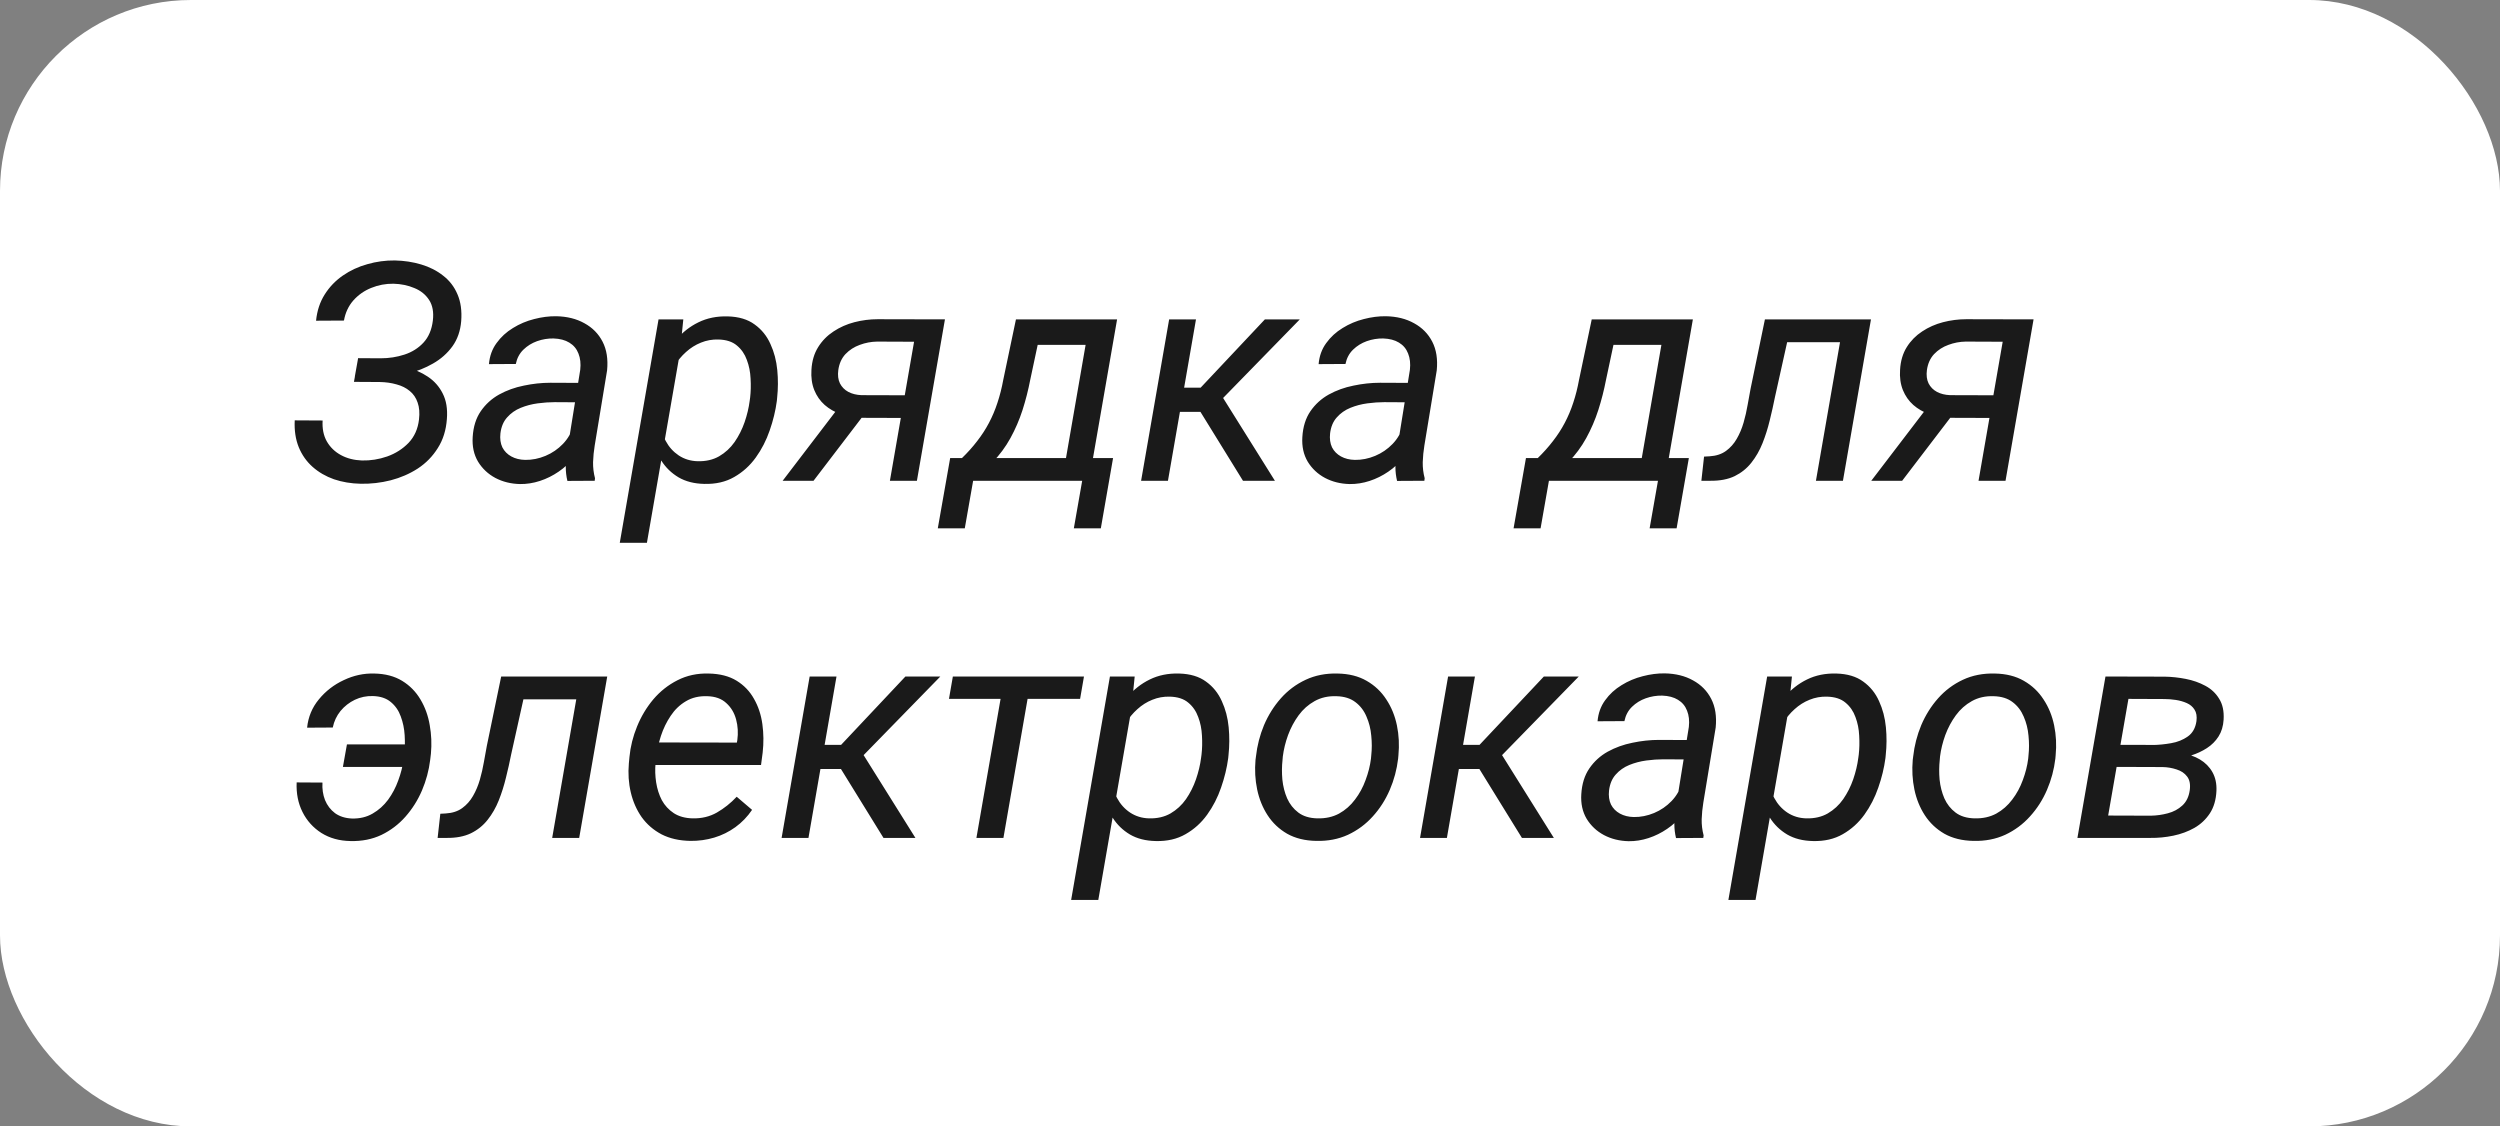
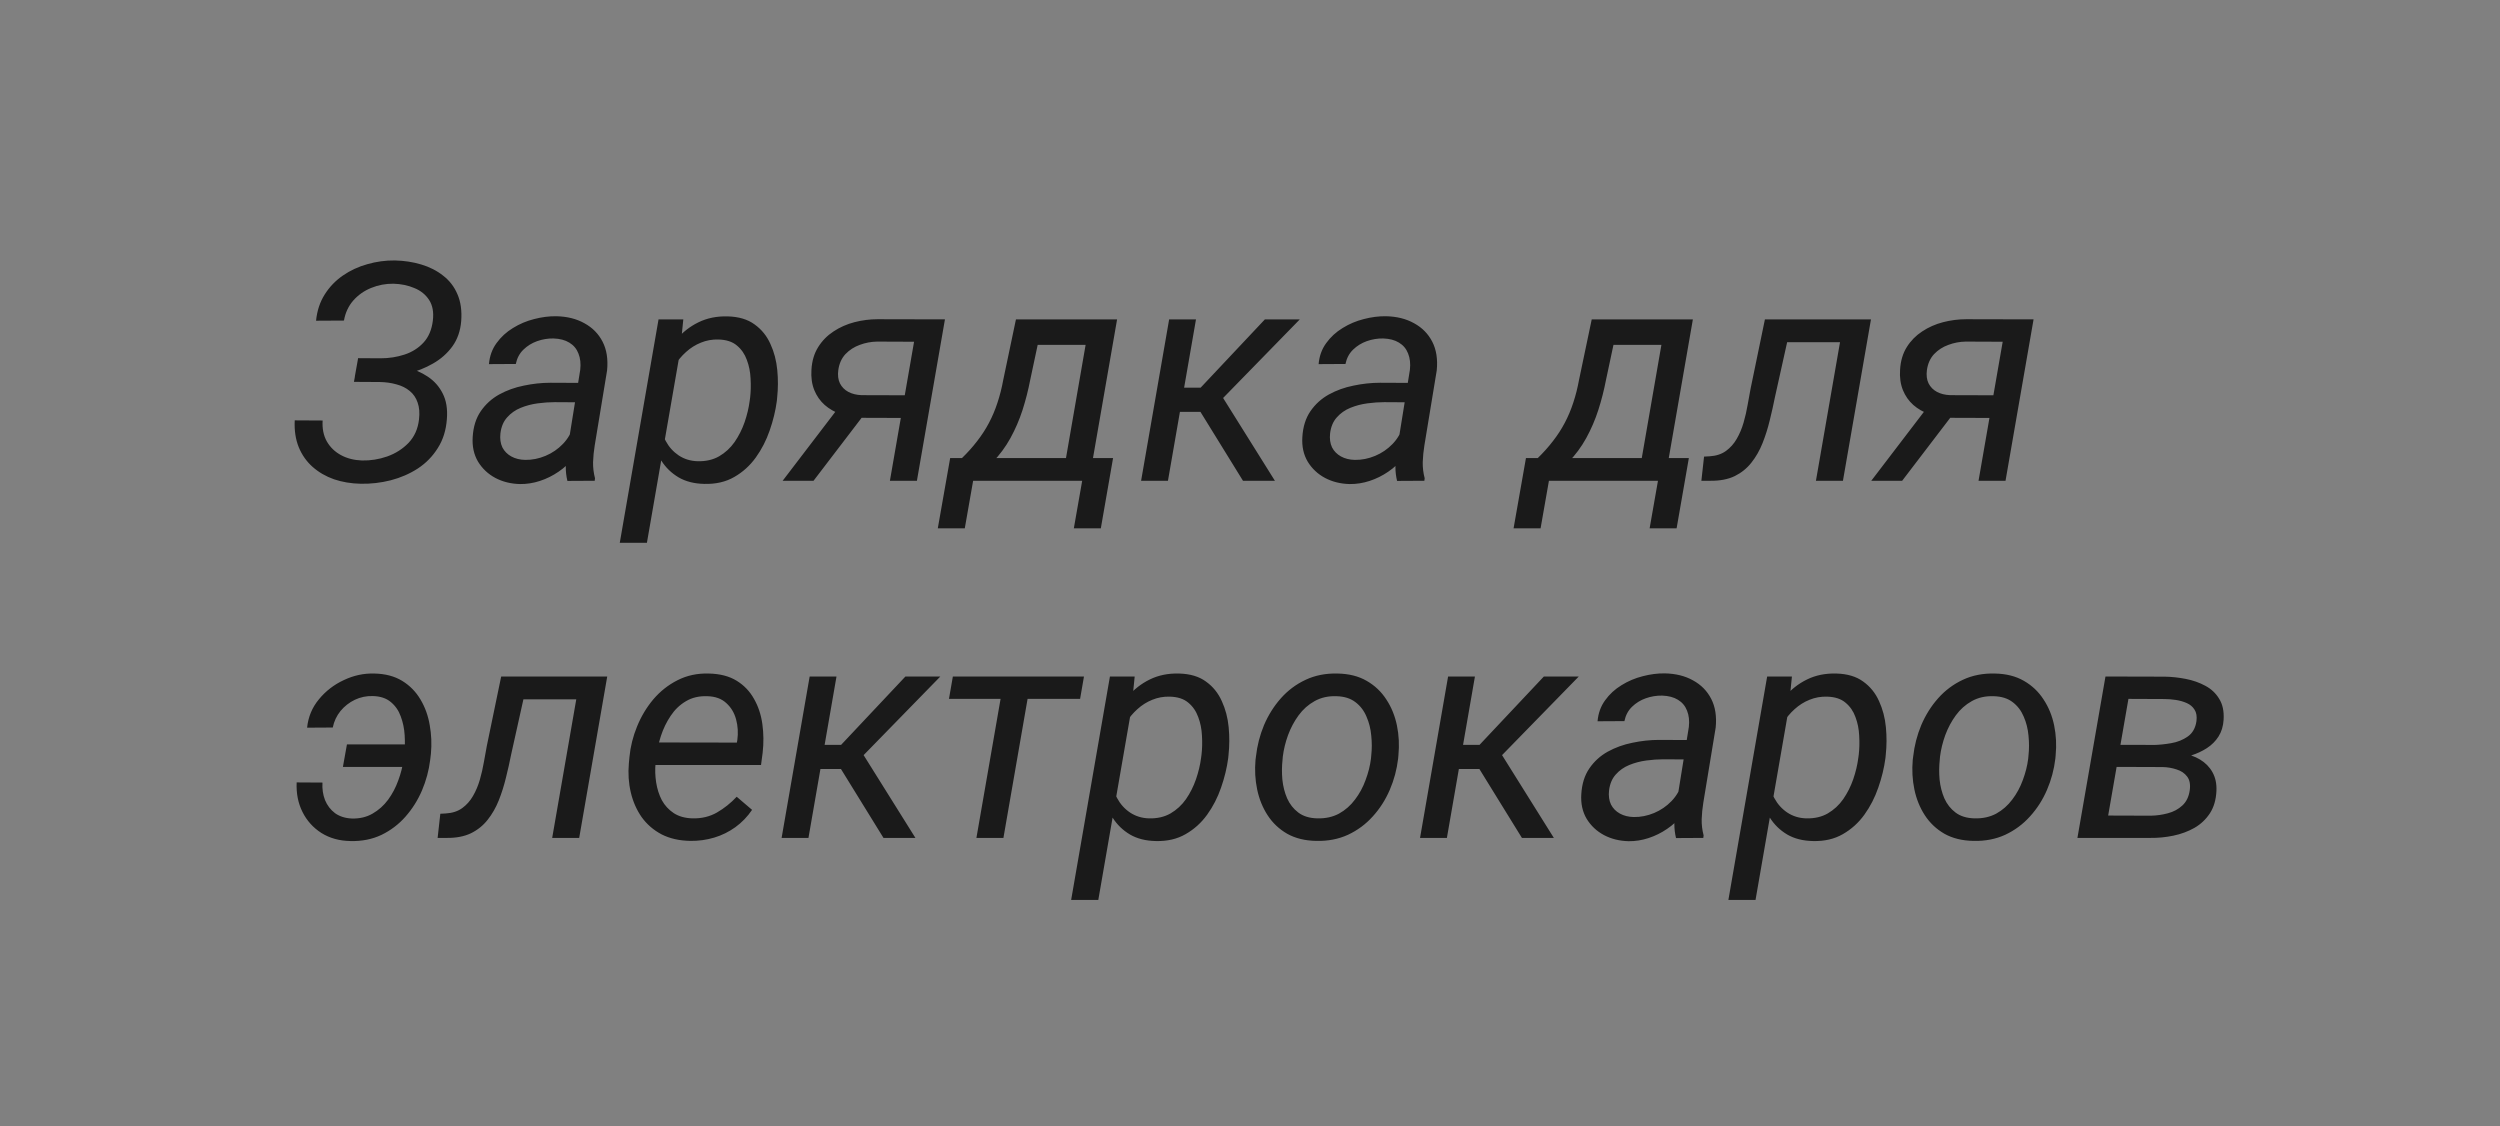
<svg xmlns="http://www.w3.org/2000/svg" width="182" height="82" viewBox="0 0 182 82" fill="none">
  <rect x="0" y="0" width="182" height="82" fill="#808080" stroke="none" />
-   <rect width="182" height="82" rx="13.9" fill="white" />
  <path d="M27.798 27.42L25.832 27.409L26.071 26.074L27.711 26.084C28.319 26.084 28.898 25.994 29.449 25.813C29.999 25.632 30.459 25.342 30.828 24.944C31.204 24.539 31.432 24.003 31.512 23.337C31.584 22.729 31.494 22.229 31.24 21.838C30.987 21.448 30.629 21.158 30.165 20.97C29.702 20.774 29.195 20.669 28.645 20.655C28.08 20.648 27.541 20.749 27.027 20.959C26.52 21.162 26.086 21.466 25.724 21.871C25.369 22.276 25.141 22.765 25.04 23.337L23.009 23.348C23.081 22.624 23.291 21.987 23.639 21.437C23.986 20.886 24.428 20.427 24.964 20.058C25.499 19.688 26.093 19.413 26.745 19.232C27.396 19.044 28.062 18.953 28.743 18.961C29.423 18.975 30.064 19.073 30.665 19.254C31.273 19.435 31.805 19.706 32.261 20.068C32.724 20.423 33.072 20.876 33.304 21.426C33.543 21.976 33.633 22.628 33.575 23.381C33.517 24.09 33.304 24.702 32.934 25.216C32.565 25.723 32.095 26.139 31.523 26.465C30.958 26.79 30.35 27.033 29.698 27.192C29.047 27.344 28.413 27.42 27.798 27.42ZM26.006 26.486L27.7 26.497C28.33 26.512 28.945 26.591 29.546 26.736C30.147 26.881 30.679 27.109 31.143 27.42C31.613 27.732 31.975 28.14 32.229 28.647C32.489 29.154 32.591 29.773 32.533 30.504C32.475 31.315 32.254 32.021 31.87 32.622C31.494 33.223 31.009 33.719 30.415 34.109C29.821 34.493 29.163 34.779 28.439 34.967C27.722 35.148 26.994 35.232 26.256 35.217C25.561 35.203 24.913 35.094 24.312 34.891C23.718 34.681 23.201 34.381 22.759 33.99C22.318 33.599 21.981 33.121 21.749 32.557C21.518 31.985 21.42 31.333 21.456 30.602L23.487 30.613C23.451 31.199 23.552 31.706 23.791 32.133C24.037 32.56 24.381 32.893 24.823 33.132C25.264 33.371 25.771 33.501 26.343 33.523C26.973 33.538 27.588 33.44 28.189 33.23C28.797 33.013 29.315 32.683 29.742 32.242C30.169 31.793 30.422 31.228 30.502 30.548C30.56 30.063 30.527 29.65 30.404 29.31C30.288 28.962 30.096 28.68 29.829 28.463C29.568 28.245 29.25 28.086 28.873 27.985C28.497 27.876 28.088 27.818 27.646 27.811L25.767 27.8L26.006 26.486ZM41.264 32.991L42.241 26.921C42.292 26.472 42.248 26.077 42.111 25.737C41.98 25.397 41.76 25.132 41.448 24.944C41.144 24.756 40.76 24.655 40.297 24.64C39.892 24.633 39.493 24.698 39.103 24.836C38.719 24.973 38.386 25.18 38.103 25.455C37.821 25.73 37.637 26.077 37.55 26.497L35.595 26.508C35.646 25.922 35.83 25.411 36.149 24.977C36.467 24.535 36.865 24.17 37.343 23.88C37.821 23.583 38.335 23.366 38.885 23.228C39.436 23.084 39.971 23.015 40.493 23.022C41.282 23.037 41.966 23.207 42.545 23.532C43.131 23.851 43.573 24.3 43.87 24.879C44.167 25.458 44.275 26.153 44.196 26.964L43.294 32.437C43.229 32.835 43.189 33.237 43.175 33.643C43.168 34.041 43.215 34.432 43.316 34.815L43.294 35L41.307 35.011C41.227 34.678 41.188 34.341 41.188 34.001C41.195 33.661 41.22 33.324 41.264 32.991ZM42.469 27.876L42.241 29.288L40.384 29.277C39.993 29.277 39.58 29.306 39.146 29.364C38.712 29.422 38.299 29.53 37.908 29.69C37.517 29.849 37.188 30.081 36.92 30.385C36.652 30.682 36.489 31.069 36.431 31.547C36.388 31.938 36.435 32.278 36.572 32.568C36.717 32.85 36.934 33.071 37.224 33.23C37.514 33.389 37.85 33.472 38.234 33.48C38.733 33.487 39.226 33.389 39.711 33.187C40.196 32.984 40.619 32.694 40.981 32.318C41.343 31.941 41.593 31.507 41.73 31.015L42.447 31.981C42.31 32.459 42.085 32.901 41.774 33.306C41.463 33.704 41.093 34.048 40.666 34.338C40.246 34.627 39.794 34.852 39.309 35.011C38.824 35.17 38.339 35.246 37.854 35.239C37.195 35.224 36.598 35.076 36.062 34.794C35.533 34.511 35.114 34.117 34.802 33.61C34.498 33.096 34.368 32.499 34.411 31.818C34.455 31.073 34.65 30.446 34.998 29.939C35.345 29.433 35.791 29.027 36.333 28.723C36.884 28.419 37.484 28.202 38.136 28.072C38.788 27.934 39.432 27.865 40.069 27.865L42.469 27.876ZM49.506 25.628L47.095 39.517H45.119L47.942 23.25H49.745L49.506 25.628ZM56.575 28.962L56.554 29.19C56.459 29.9 56.286 30.616 56.032 31.34C55.786 32.057 55.45 32.712 55.022 33.306C54.595 33.9 54.07 34.374 53.448 34.728C52.832 35.083 52.108 35.25 51.276 35.228C50.545 35.214 49.919 35.054 49.397 34.75C48.876 34.439 48.456 34.03 48.138 33.523C47.819 33.009 47.591 32.437 47.453 31.807C47.323 31.17 47.28 30.519 47.323 29.853L47.475 28.647C47.598 27.938 47.805 27.246 48.094 26.573C48.391 25.893 48.767 25.281 49.224 24.738C49.68 24.195 50.219 23.771 50.842 23.467C51.471 23.156 52.184 23.011 52.981 23.033C53.785 23.055 54.436 23.25 54.935 23.619C55.442 23.981 55.826 24.456 56.087 25.042C56.355 25.621 56.521 26.255 56.586 26.942C56.651 27.623 56.648 28.296 56.575 28.962ZM54.577 29.179L54.61 28.941C54.66 28.506 54.671 28.046 54.642 27.561C54.621 27.076 54.53 26.624 54.371 26.204C54.219 25.777 53.976 25.426 53.643 25.151C53.318 24.875 52.872 24.731 52.308 24.716C51.859 24.702 51.432 24.778 51.026 24.944C50.628 25.104 50.266 25.331 49.94 25.628C49.614 25.918 49.336 26.255 49.104 26.638C48.872 27.015 48.702 27.413 48.594 27.833L48.127 30.667C48.12 31.181 48.232 31.659 48.463 32.1C48.695 32.535 49.01 32.886 49.408 33.154C49.813 33.422 50.273 33.563 50.787 33.577C51.388 33.592 51.909 33.472 52.351 33.219C52.8 32.958 53.176 32.611 53.48 32.177C53.785 31.735 54.027 31.253 54.208 30.732C54.389 30.204 54.512 29.686 54.577 29.179ZM61.256 29.397H63.504L59.225 35H56.977L61.256 29.397ZM63.895 23.239L68.792 23.25L66.751 35H64.785L66.544 24.879L63.851 24.868C63.417 24.875 62.997 24.955 62.591 25.107C62.186 25.252 61.839 25.476 61.549 25.78C61.267 26.084 61.093 26.472 61.028 26.942C60.977 27.319 61.017 27.641 61.147 27.909C61.285 28.177 61.487 28.383 61.755 28.528C62.03 28.673 62.349 28.752 62.711 28.767L66.414 28.778L66.121 30.428L62.678 30.417C62.157 30.403 61.668 30.316 61.212 30.157C60.763 29.997 60.373 29.773 60.039 29.483C59.706 29.187 59.453 28.825 59.279 28.398C59.105 27.963 59.037 27.471 59.073 26.921C59.109 26.284 59.272 25.733 59.562 25.27C59.851 24.807 60.224 24.427 60.68 24.13C61.136 23.826 61.643 23.601 62.2 23.456C62.758 23.312 63.323 23.239 63.895 23.239ZM73.961 23.25H75.938L75.004 27.637C74.859 28.39 74.671 29.129 74.439 29.853C74.207 30.569 73.914 31.25 73.559 31.894C73.205 32.538 72.77 33.125 72.256 33.653C71.749 34.182 71.138 34.631 70.421 35H69.313L69.617 33.371H70.008C70.436 32.958 70.812 32.538 71.138 32.111C71.471 31.684 71.757 31.243 71.996 30.787C72.242 30.323 72.448 29.835 72.615 29.32C72.788 28.799 72.93 28.242 73.038 27.648L73.961 23.25ZM74.45 23.25H81.324L79.282 35H77.317L79.032 25.107H74.124L74.45 23.25ZM69.172 33.349H81.031L80.14 38.464H78.175L78.783 35H70.844L70.236 38.464H68.271L69.172 33.349ZM87.068 23.25L85.027 35H83.072L85.114 23.25H87.068ZM94.627 23.25L88.057 29.983H85.255L85.266 28.224H87.405L92.085 23.25H94.627ZM90.489 35L87.144 29.581L88.567 28.213L92.813 35H90.489ZM101.663 32.991L102.641 26.921C102.691 26.472 102.648 26.077 102.51 25.737C102.38 25.397 102.159 25.132 101.848 24.944C101.544 24.756 101.16 24.655 100.697 24.64C100.292 24.633 99.893 24.698 99.502 24.836C99.119 24.973 98.786 25.18 98.503 25.455C98.221 25.73 98.036 26.077 97.95 26.497L95.995 26.508C96.046 25.922 96.23 25.411 96.549 24.977C96.867 24.535 97.265 24.17 97.743 23.88C98.221 23.583 98.735 23.366 99.285 23.228C99.835 23.084 100.371 23.015 100.892 23.022C101.682 23.037 102.366 23.207 102.945 23.532C103.531 23.851 103.973 24.3 104.27 24.879C104.567 25.458 104.675 26.153 104.595 26.964L103.694 32.437C103.629 32.835 103.589 33.237 103.575 33.643C103.567 34.041 103.615 34.432 103.716 34.815L103.694 35L101.707 35.011C101.627 34.678 101.587 34.341 101.587 34.001C101.595 33.661 101.62 33.324 101.663 32.991ZM102.869 27.876L102.641 29.288L100.784 29.277C100.393 29.277 99.98 29.306 99.546 29.364C99.112 29.422 98.699 29.53 98.308 29.69C97.917 29.849 97.588 30.081 97.32 30.385C97.052 30.682 96.889 31.069 96.831 31.547C96.788 31.938 96.835 32.278 96.972 32.568C97.117 32.85 97.334 33.071 97.624 33.23C97.913 33.389 98.25 33.472 98.634 33.48C99.133 33.487 99.626 33.389 100.111 33.187C100.596 32.984 101.019 32.694 101.381 32.318C101.743 31.941 101.993 31.507 102.13 31.015L102.847 31.981C102.71 32.459 102.485 32.901 102.174 33.306C101.863 33.704 101.493 34.048 101.066 34.338C100.646 34.627 100.194 34.852 99.709 35.011C99.224 35.17 98.739 35.246 98.254 35.239C97.595 35.224 96.998 35.076 96.462 34.794C95.933 34.511 95.513 34.117 95.202 33.61C94.898 33.096 94.768 32.499 94.811 31.818C94.855 31.073 95.05 30.446 95.398 29.939C95.745 29.433 96.19 29.027 96.733 28.723C97.284 28.419 97.884 28.202 98.536 28.072C99.188 27.934 99.832 27.865 100.469 27.865L102.869 27.876ZM115.878 23.25H117.855L116.921 27.637C116.776 28.39 116.588 29.129 116.356 29.853C116.125 30.569 115.831 31.25 115.477 31.894C115.122 32.538 114.687 33.125 114.173 33.653C113.667 34.182 113.055 34.631 112.338 35H111.231L111.535 33.371H111.926C112.353 32.958 112.729 32.538 113.055 32.111C113.388 31.684 113.674 31.243 113.913 30.787C114.159 30.323 114.365 29.835 114.532 29.32C114.706 28.799 114.847 28.242 114.955 27.648L115.878 23.25ZM116.367 23.25H123.241L121.199 35H119.234L120.95 25.107H116.041L116.367 23.25ZM111.089 33.349H122.948L122.057 38.464H120.092L120.7 35H112.762L112.154 38.464H110.188L111.089 33.349ZM134.491 23.25L134.198 24.912H128.671L128.964 23.25H134.491ZM136.207 23.25L134.166 35H132.2L134.242 23.25H136.207ZM128.486 23.25H130.473L129.214 28.919C129.105 29.469 128.978 30.034 128.834 30.613C128.696 31.185 128.522 31.735 128.312 32.263C128.102 32.792 127.831 33.266 127.498 33.686C127.172 34.099 126.767 34.425 126.282 34.663C125.797 34.895 125.21 35.007 124.522 35H123.86L124.055 33.241L124.457 33.219C124.935 33.19 125.333 33.06 125.652 32.828C125.97 32.596 126.231 32.303 126.434 31.948C126.644 31.587 126.81 31.192 126.933 30.765C127.056 30.338 127.154 29.911 127.226 29.483C127.306 29.049 127.378 28.651 127.444 28.289L128.486 23.25ZM140.507 29.397H142.755L138.477 35H136.229L140.507 29.397ZM143.146 23.239L148.044 23.25L146.002 35H144.037L145.796 24.879L143.103 24.868C142.668 24.875 142.249 24.955 141.843 25.107C141.438 25.252 141.09 25.476 140.801 25.78C140.518 26.084 140.345 26.472 140.279 26.942C140.229 27.319 140.269 27.641 140.399 27.909C140.536 28.177 140.739 28.383 141.007 28.528C141.282 28.673 141.601 28.752 141.963 28.767L145.666 28.778L145.372 30.428L141.93 30.417C141.409 30.403 140.92 30.316 140.464 30.157C140.015 29.997 139.624 29.773 139.291 29.483C138.958 29.187 138.705 28.825 138.531 28.398C138.357 27.963 138.288 27.471 138.325 26.921C138.361 26.284 138.524 25.733 138.813 25.27C139.103 24.807 139.476 24.427 139.932 24.13C140.388 23.826 140.895 23.601 141.452 23.456C142.01 23.312 142.574 23.239 143.146 23.239ZM27.146 50.673C26.683 50.658 26.245 50.749 25.832 50.944C25.427 51.14 25.079 51.411 24.79 51.759C24.508 52.106 24.319 52.508 24.225 52.964L22.357 52.975C22.437 52.193 22.723 51.505 23.215 50.912C23.708 50.311 24.312 49.844 25.029 49.511C25.745 49.17 26.484 49.011 27.244 49.033C28.041 49.047 28.717 49.225 29.275 49.565C29.832 49.905 30.277 50.358 30.61 50.922C30.944 51.48 31.168 52.103 31.284 52.79C31.407 53.471 31.436 54.162 31.371 54.864L31.316 55.331C31.222 56.092 31.023 56.83 30.719 57.547C30.415 58.256 30.013 58.893 29.514 59.458C29.021 60.015 28.439 60.457 27.765 60.783C27.092 61.101 26.339 61.25 25.507 61.228C24.703 61.214 24.001 61.018 23.4 60.642C22.799 60.258 22.339 59.748 22.021 59.111C21.702 58.473 21.561 57.757 21.597 56.96L23.476 56.971C23.447 57.427 23.509 57.851 23.66 58.242C23.82 58.633 24.062 58.951 24.388 59.197C24.721 59.436 25.13 59.567 25.615 59.588C26.187 59.603 26.69 59.483 27.125 59.23C27.566 58.977 27.943 58.64 28.254 58.22C28.565 57.793 28.811 57.326 28.992 56.819C29.181 56.312 29.307 55.816 29.373 55.331L29.438 54.875C29.481 54.448 29.488 53.996 29.459 53.518C29.43 53.04 29.336 52.588 29.177 52.16C29.025 51.733 28.783 51.382 28.45 51.107C28.124 50.832 27.689 50.687 27.146 50.673ZM30.524 54.191L30.23 55.831H24.964L25.257 54.191H30.524ZM42.491 49.25L42.197 50.912H36.67L36.963 49.25H42.491ZM44.206 49.25L42.165 61H40.199L42.241 49.25H44.206ZM36.486 49.25H38.473L37.213 54.919C37.105 55.469 36.978 56.034 36.833 56.613C36.695 57.185 36.522 57.735 36.312 58.263C36.102 58.792 35.83 59.266 35.497 59.686C35.172 60.099 34.766 60.425 34.281 60.663C33.796 60.895 33.21 61.007 32.522 61H31.859L32.055 59.241L32.457 59.219C32.934 59.19 33.333 59.06 33.651 58.828C33.97 58.596 34.23 58.303 34.433 57.949C34.643 57.587 34.809 57.192 34.933 56.765C35.056 56.338 35.153 55.911 35.226 55.483C35.305 55.049 35.378 54.651 35.443 54.289L36.486 49.25ZM50.255 61.217C49.452 61.203 48.753 61.043 48.159 60.739C47.573 60.428 47.092 60.012 46.715 59.49C46.346 58.962 46.081 58.361 45.922 57.688C45.763 57.015 45.716 56.309 45.781 55.57L45.825 55.103C45.897 54.35 46.081 53.612 46.378 52.888C46.675 52.157 47.07 51.498 47.562 50.912C48.062 50.325 48.648 49.862 49.321 49.522C50.002 49.174 50.755 49.011 51.58 49.033C52.398 49.047 53.079 49.221 53.622 49.554C54.164 49.887 54.588 50.329 54.892 50.879C55.203 51.422 55.406 52.034 55.5 52.714C55.594 53.388 55.602 54.079 55.522 54.788L55.403 55.69H46.878L47.139 54.05L53.643 54.061L53.676 53.887C53.748 53.366 53.719 52.863 53.589 52.378C53.459 51.893 53.22 51.494 52.872 51.183C52.532 50.865 52.072 50.698 51.493 50.684C50.892 50.662 50.371 50.785 49.929 51.053C49.488 51.313 49.118 51.668 48.822 52.117C48.525 52.559 48.29 53.044 48.116 53.572C47.949 54.093 47.834 54.604 47.768 55.103L47.725 55.559C47.681 56.023 47.696 56.49 47.768 56.96C47.841 57.431 47.978 57.862 48.181 58.253C48.391 58.636 48.681 58.951 49.05 59.197C49.419 59.436 49.875 59.563 50.418 59.577C51.077 59.592 51.667 59.451 52.188 59.154C52.717 58.85 53.198 58.466 53.632 58.003L54.751 58.958C54.411 59.458 54.005 59.878 53.535 60.218C53.064 60.558 52.55 60.812 51.993 60.978C51.435 61.145 50.856 61.224 50.255 61.217ZM60.897 49.25L58.856 61H56.901L58.943 49.25H60.897ZM68.456 49.25L61.886 55.983H59.084L59.095 54.224H61.234L65.914 49.25H68.456ZM64.318 61L60.973 55.581L62.396 54.213L66.642 61H64.318ZM75.091 49.25L73.049 61H71.083L73.125 49.25H75.091ZM78.913 49.25L78.631 50.879H69.085L69.368 49.25H78.913ZM82.366 51.628L79.956 65.517H77.979L80.803 49.25H82.605L82.366 51.628ZM89.436 54.962L89.414 55.19C89.32 55.9 89.146 56.616 88.893 57.34C88.647 58.057 88.31 58.712 87.883 59.306C87.456 59.9 86.931 60.374 86.308 60.728C85.693 61.083 84.969 61.25 84.136 61.228C83.405 61.214 82.779 61.054 82.258 60.75C81.737 60.439 81.317 60.03 80.998 59.523C80.68 59.009 80.451 58.437 80.314 57.807C80.184 57.17 80.14 56.519 80.184 55.853L80.336 54.647C80.459 53.938 80.665 53.246 80.955 52.573C81.251 51.893 81.628 51.281 82.084 50.738C82.54 50.195 83.079 49.771 83.702 49.467C84.332 49.156 85.045 49.011 85.841 49.033C86.645 49.055 87.296 49.25 87.796 49.619C88.303 49.981 88.686 50.456 88.947 51.042C89.215 51.621 89.382 52.255 89.447 52.942C89.512 53.623 89.508 54.296 89.436 54.962ZM87.438 55.179L87.47 54.941C87.521 54.506 87.532 54.046 87.503 53.561C87.481 53.076 87.391 52.624 87.231 52.204C87.079 51.777 86.837 51.426 86.504 51.151C86.178 50.875 85.733 50.731 85.168 50.716C84.719 50.702 84.292 50.778 83.887 50.944C83.489 51.103 83.126 51.331 82.801 51.628C82.475 51.918 82.196 52.255 81.965 52.638C81.733 53.015 81.563 53.413 81.454 53.833L80.987 56.667C80.98 57.181 81.092 57.659 81.324 58.1C81.555 58.535 81.87 58.886 82.269 59.154C82.674 59.422 83.134 59.563 83.648 59.577C84.249 59.592 84.77 59.472 85.212 59.219C85.66 58.958 86.037 58.611 86.341 58.177C86.645 57.735 86.887 57.254 87.068 56.732C87.249 56.204 87.373 55.686 87.438 55.179ZM91.401 55.321L91.434 55.071C91.521 54.282 91.716 53.522 92.02 52.79C92.332 52.059 92.741 51.408 93.247 50.836C93.754 50.264 94.355 49.815 95.05 49.489C95.745 49.163 96.52 49.011 97.374 49.033C98.199 49.047 98.905 49.225 99.492 49.565C100.085 49.905 100.563 50.358 100.925 50.922C101.294 51.48 101.551 52.11 101.696 52.812C101.841 53.514 101.877 54.238 101.805 54.984L101.783 55.234C101.689 56.023 101.486 56.779 101.175 57.503C100.863 58.227 100.451 58.872 99.937 59.436C99.43 60.001 98.829 60.446 98.134 60.772C97.439 61.09 96.668 61.239 95.821 61.217C95.003 61.203 94.297 61.029 93.704 60.696C93.117 60.356 92.643 59.907 92.281 59.349C91.919 58.792 91.666 58.166 91.521 57.471C91.376 56.776 91.336 56.059 91.401 55.321ZM93.389 55.071L93.367 55.331C93.316 55.788 93.313 56.262 93.356 56.754C93.407 57.246 93.522 57.702 93.704 58.122C93.892 58.542 94.163 58.886 94.518 59.154C94.873 59.422 95.332 59.563 95.897 59.577C96.498 59.592 97.026 59.476 97.483 59.23C97.939 58.977 98.326 58.636 98.644 58.209C98.97 57.782 99.227 57.308 99.415 56.787C99.611 56.265 99.741 55.748 99.806 55.234L99.828 54.984C99.879 54.528 99.879 54.054 99.828 53.561C99.785 53.062 99.669 52.599 99.481 52.171C99.3 51.737 99.032 51.386 98.677 51.118C98.322 50.843 97.863 50.698 97.298 50.684C96.697 50.662 96.165 50.781 95.702 51.042C95.246 51.295 94.858 51.639 94.54 52.074C94.221 52.508 93.964 52.989 93.769 53.518C93.58 54.039 93.454 54.557 93.389 55.071ZM107.375 49.25L105.334 61H103.379L105.421 49.25H107.375ZM114.934 49.25L108.364 55.983H105.562L105.573 54.224H107.712L112.393 49.25H114.934ZM110.796 61L107.451 55.581L108.874 54.213L113.12 61H110.796ZM121.97 58.991L122.948 52.921C122.998 52.472 122.955 52.077 122.817 51.737C122.687 51.397 122.466 51.132 122.155 50.944C121.851 50.756 121.467 50.655 121.004 50.64C120.599 50.633 120.2 50.698 119.809 50.836C119.426 50.973 119.093 51.179 118.81 51.455C118.528 51.73 118.343 52.077 118.257 52.497L116.302 52.508C116.353 51.922 116.537 51.411 116.856 50.977C117.174 50.535 117.572 50.17 118.05 49.88C118.528 49.583 119.042 49.366 119.592 49.228C120.142 49.084 120.678 49.015 121.199 49.022C121.989 49.037 122.673 49.207 123.252 49.532C123.838 49.851 124.28 50.3 124.577 50.879C124.874 51.458 124.982 52.153 124.902 52.964L124.001 58.437C123.936 58.835 123.896 59.237 123.882 59.643C123.874 60.041 123.922 60.432 124.023 60.815L124.001 61L122.014 61.011C121.934 60.678 121.894 60.341 121.894 60.001C121.902 59.661 121.927 59.324 121.97 58.991ZM123.176 53.876L122.948 55.288L121.091 55.277C120.7 55.277 120.287 55.306 119.853 55.364C119.419 55.422 119.006 55.531 118.615 55.69C118.224 55.849 117.895 56.081 117.627 56.385C117.359 56.682 117.196 57.069 117.138 57.547C117.095 57.938 117.142 58.278 117.279 58.568C117.424 58.85 117.641 59.071 117.931 59.23C118.22 59.389 118.557 59.472 118.941 59.48C119.44 59.487 119.933 59.389 120.418 59.187C120.903 58.984 121.326 58.694 121.688 58.318C122.05 57.941 122.3 57.507 122.437 57.015L123.154 57.981C123.017 58.459 122.792 58.901 122.481 59.306C122.17 59.704 121.8 60.048 121.373 60.338C120.953 60.627 120.501 60.852 120.016 61.011C119.531 61.17 119.046 61.246 118.561 61.239C117.902 61.224 117.305 61.076 116.769 60.794C116.24 60.511 115.82 60.117 115.509 59.61C115.205 59.096 115.075 58.499 115.118 57.818C115.162 57.072 115.357 56.446 115.705 55.94C116.052 55.433 116.497 55.027 117.04 54.723C117.591 54.419 118.191 54.202 118.843 54.072C119.495 53.934 120.139 53.865 120.776 53.865L123.176 53.876ZM130.213 51.628L127.802 65.517H125.826L128.649 49.25H130.452L130.213 51.628ZM137.282 54.962L137.26 55.19C137.166 55.9 136.993 56.616 136.739 57.34C136.493 58.057 136.156 58.712 135.729 59.306C135.302 59.9 134.777 60.374 134.155 60.728C133.539 61.083 132.815 61.25 131.983 61.228C131.252 61.214 130.625 61.054 130.104 60.75C129.583 60.439 129.163 60.03 128.844 59.523C128.526 59.009 128.298 58.437 128.16 57.807C128.03 57.17 127.987 56.519 128.03 55.853L128.182 54.647C128.305 53.938 128.511 53.246 128.801 52.573C129.098 51.893 129.474 51.281 129.93 50.738C130.386 50.195 130.926 49.771 131.548 49.467C132.178 49.156 132.891 49.011 133.688 49.033C134.491 49.055 135.143 49.25 135.642 49.619C136.149 49.981 136.533 50.456 136.794 51.042C137.061 51.621 137.228 52.255 137.293 52.942C137.358 53.623 137.355 54.296 137.282 54.962ZM135.284 55.179L135.317 54.941C135.367 54.506 135.378 54.046 135.349 53.561C135.328 53.076 135.237 52.624 135.078 52.204C134.926 51.777 134.683 51.426 134.35 51.151C134.024 50.875 133.579 50.731 133.014 50.716C132.566 50.702 132.138 50.778 131.733 50.944C131.335 51.103 130.973 51.331 130.647 51.628C130.321 51.918 130.043 52.255 129.811 52.638C129.579 53.015 129.409 53.413 129.301 53.833L128.834 56.667C128.826 57.181 128.939 57.659 129.17 58.1C129.402 58.535 129.717 58.886 130.115 59.154C130.52 59.422 130.98 59.563 131.494 59.577C132.095 59.592 132.616 59.472 133.058 59.219C133.507 58.958 133.883 58.611 134.187 58.177C134.491 57.735 134.734 57.254 134.915 56.732C135.096 56.204 135.219 55.686 135.284 55.179ZM139.248 55.321L139.28 55.071C139.367 54.282 139.563 53.522 139.867 52.79C140.178 52.059 140.587 51.408 141.094 50.836C141.601 50.264 142.201 49.815 142.896 49.489C143.591 49.163 144.366 49.011 145.22 49.033C146.046 49.047 146.752 49.225 147.338 49.565C147.932 49.905 148.409 50.358 148.771 50.922C149.141 51.48 149.398 52.11 149.542 52.812C149.687 53.514 149.723 54.238 149.651 54.984L149.629 55.234C149.535 56.023 149.332 56.779 149.021 57.503C148.71 58.227 148.297 58.872 147.783 59.436C147.276 60.001 146.676 60.446 145.981 60.772C145.286 61.09 144.515 61.239 143.667 61.217C142.849 61.203 142.144 61.029 141.55 60.696C140.964 60.356 140.489 59.907 140.127 59.349C139.765 58.792 139.512 58.166 139.367 57.471C139.222 56.776 139.183 56.059 139.248 55.321ZM141.235 55.071L141.213 55.331C141.163 55.788 141.159 56.262 141.202 56.754C141.253 57.246 141.369 57.702 141.55 58.122C141.738 58.542 142.01 58.886 142.364 59.154C142.719 59.422 143.179 59.563 143.744 59.577C144.344 59.592 144.873 59.476 145.329 59.23C145.785 58.977 146.172 58.636 146.491 58.209C146.817 57.782 147.074 57.308 147.262 56.787C147.457 56.265 147.588 55.748 147.653 55.234L147.675 54.984C147.725 54.528 147.725 54.054 147.675 53.561C147.631 53.062 147.515 52.599 147.327 52.171C147.146 51.737 146.878 51.386 146.524 51.118C146.169 50.843 145.709 50.698 145.144 50.684C144.543 50.662 144.011 50.781 143.548 51.042C143.092 51.295 142.705 51.639 142.386 52.074C142.068 52.508 141.811 52.989 141.615 53.518C141.427 54.039 141.3 54.557 141.235 55.071ZM157.415 55.831H153.56L153.821 54.224L156.764 54.235C157.169 54.227 157.6 54.184 158.056 54.104C158.52 54.025 158.925 53.862 159.272 53.616C159.62 53.37 159.83 52.997 159.902 52.497C159.946 52.15 159.899 51.871 159.761 51.661C159.631 51.451 159.443 51.292 159.196 51.183C158.95 51.075 158.682 50.998 158.393 50.955C158.103 50.912 157.828 50.89 157.568 50.89L154.95 50.879L153.191 61H151.236L153.278 49.25L157.589 49.261C158.096 49.268 158.606 49.323 159.12 49.424C159.642 49.525 160.116 49.692 160.543 49.923C160.97 50.148 161.307 50.463 161.553 50.868C161.806 51.266 161.915 51.773 161.879 52.389C161.85 52.866 161.727 53.275 161.509 53.616C161.292 53.956 161.01 54.238 160.662 54.463C160.315 54.687 159.935 54.864 159.522 54.995C159.117 55.118 158.708 55.201 158.295 55.245L157.415 55.831ZM156.547 61H151.899L153.148 59.371L156.579 59.382C156.999 59.375 157.412 59.317 157.817 59.208C158.23 59.1 158.581 58.911 158.871 58.644C159.167 58.376 159.348 58.003 159.414 57.525C159.472 57.098 159.406 56.765 159.218 56.526C159.037 56.287 158.784 56.117 158.458 56.016C158.132 55.907 157.792 55.849 157.437 55.842L154.342 55.831L154.646 54.224L158.252 54.235L158.838 54.843C159.323 54.908 159.761 55.056 160.152 55.288C160.543 55.52 160.847 55.827 161.064 56.211C161.281 56.595 161.379 57.047 161.357 57.568C161.328 58.22 161.169 58.767 160.88 59.208C160.59 59.65 160.214 60.005 159.75 60.272C159.287 60.533 158.777 60.721 158.219 60.837C157.662 60.953 157.104 61.007 156.547 61Z" fill="#1A1A1A" />
</svg>